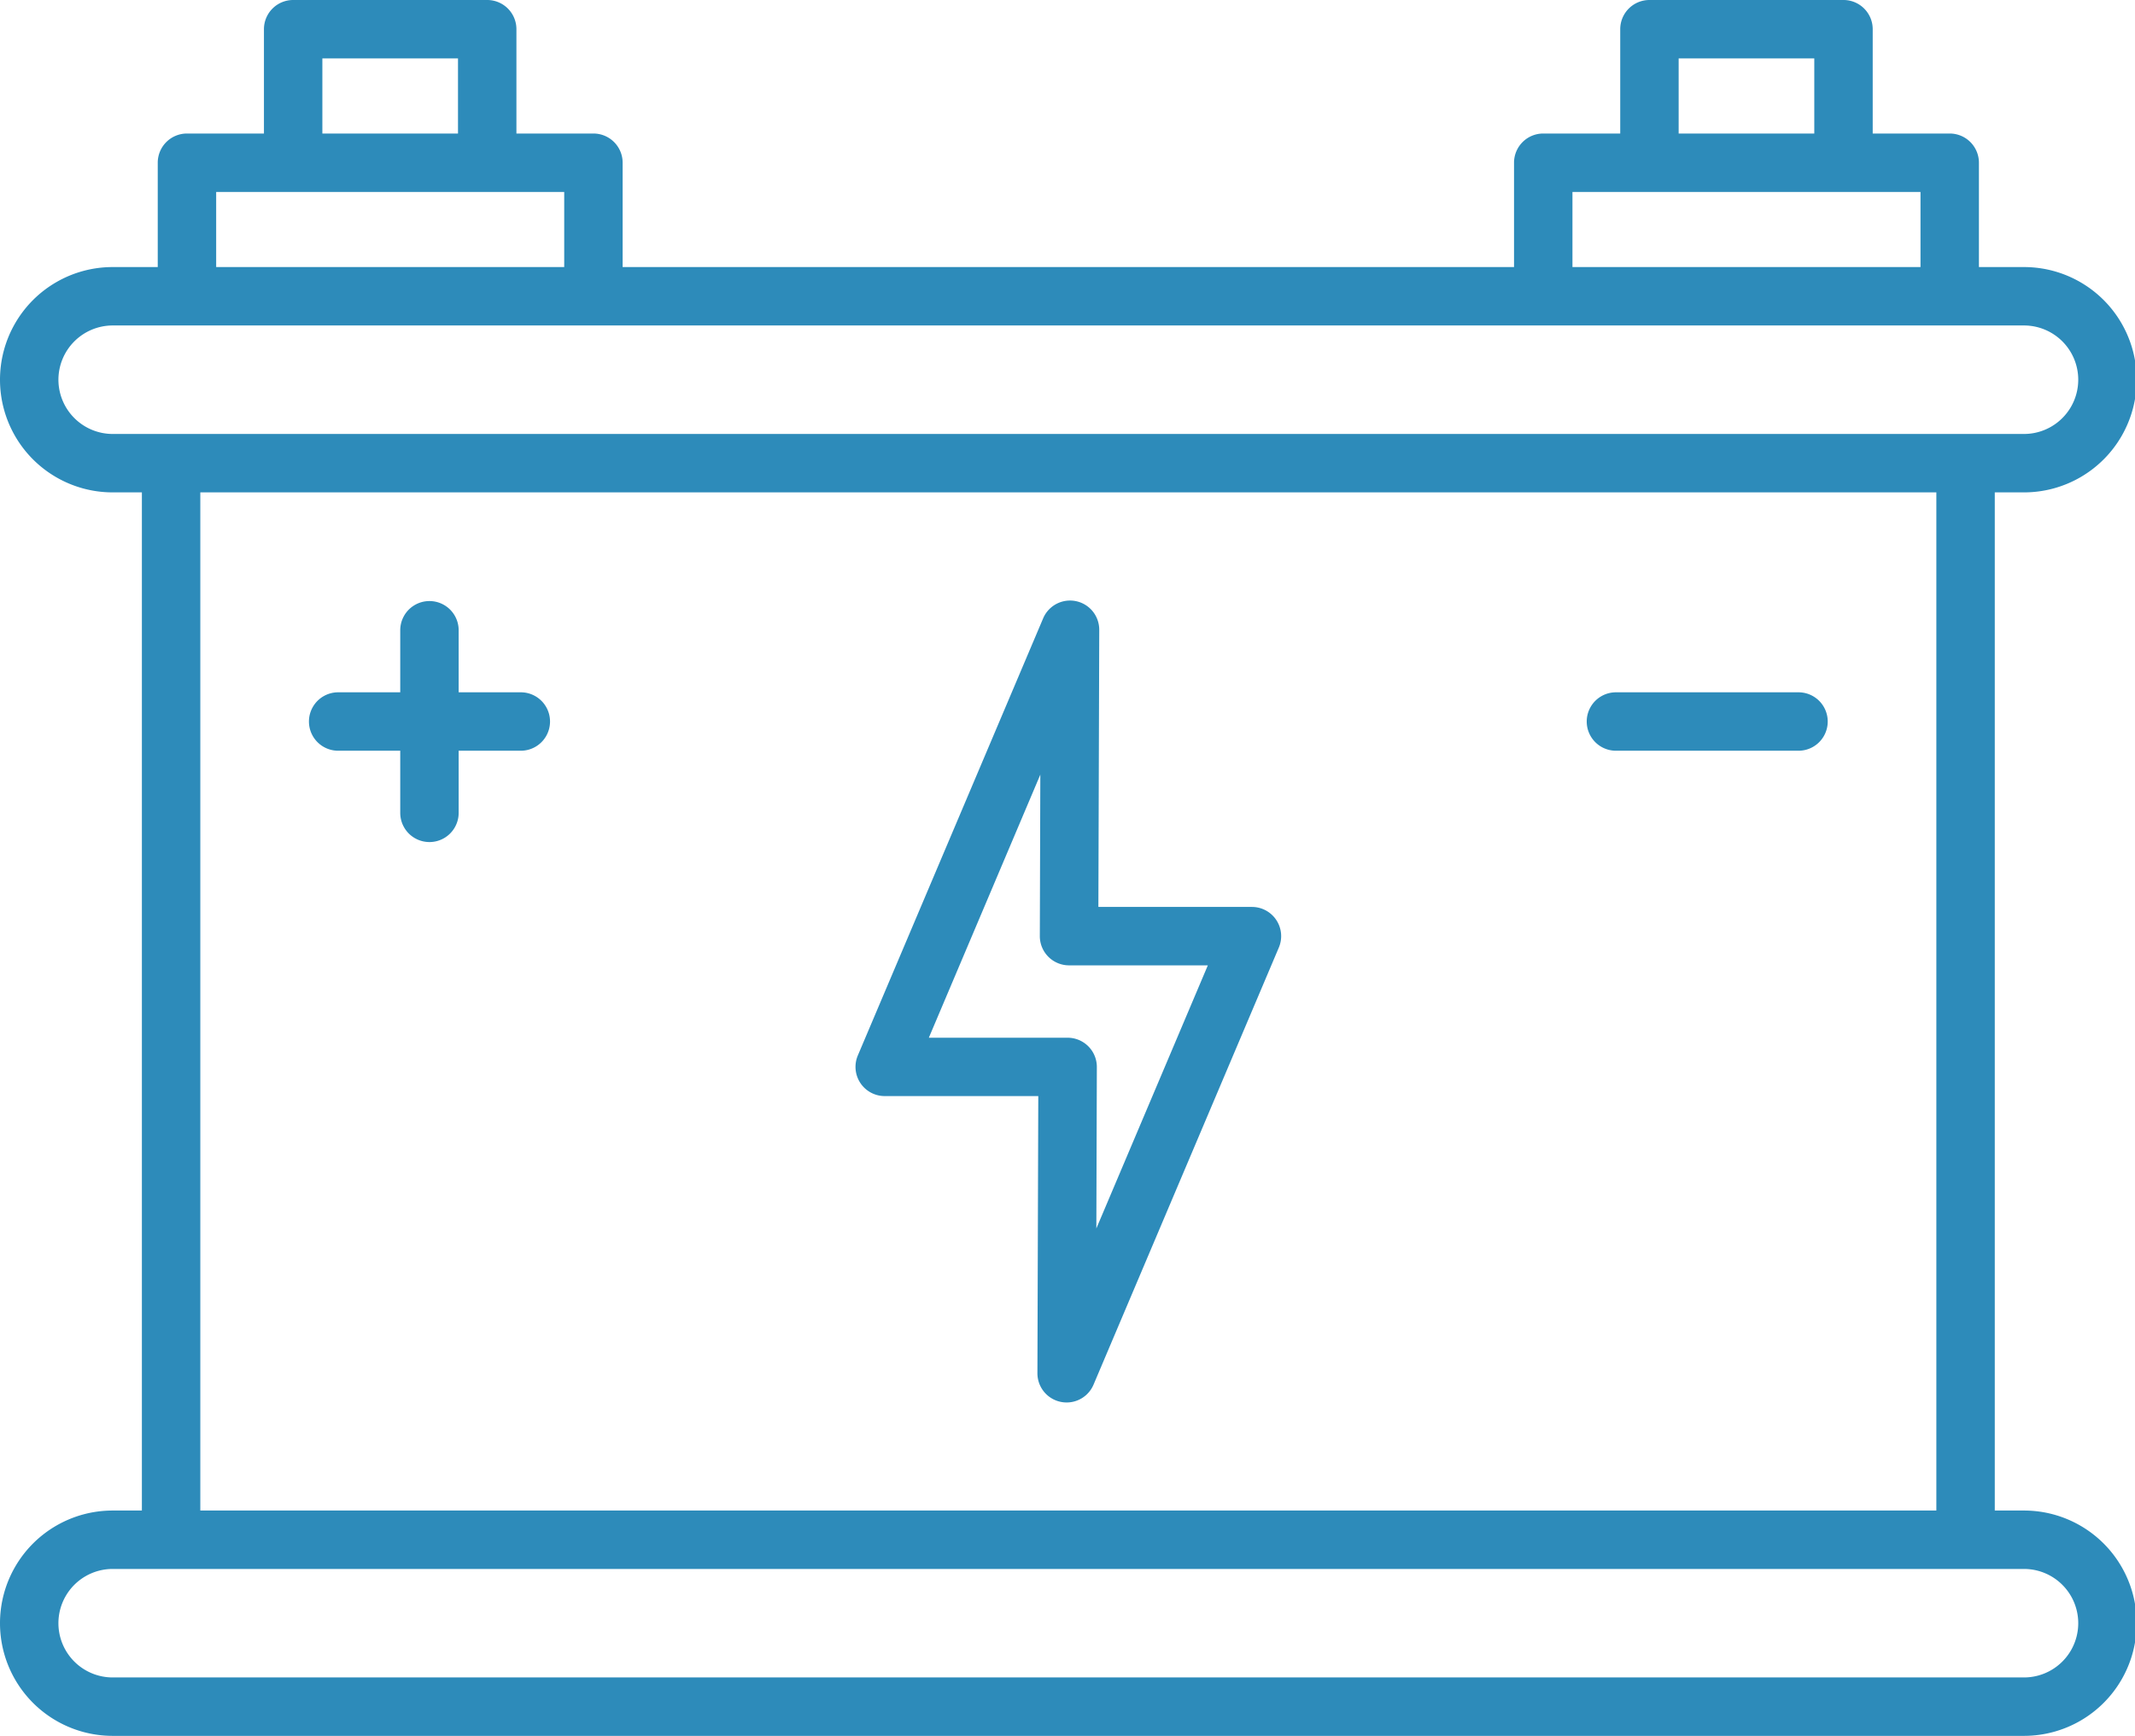
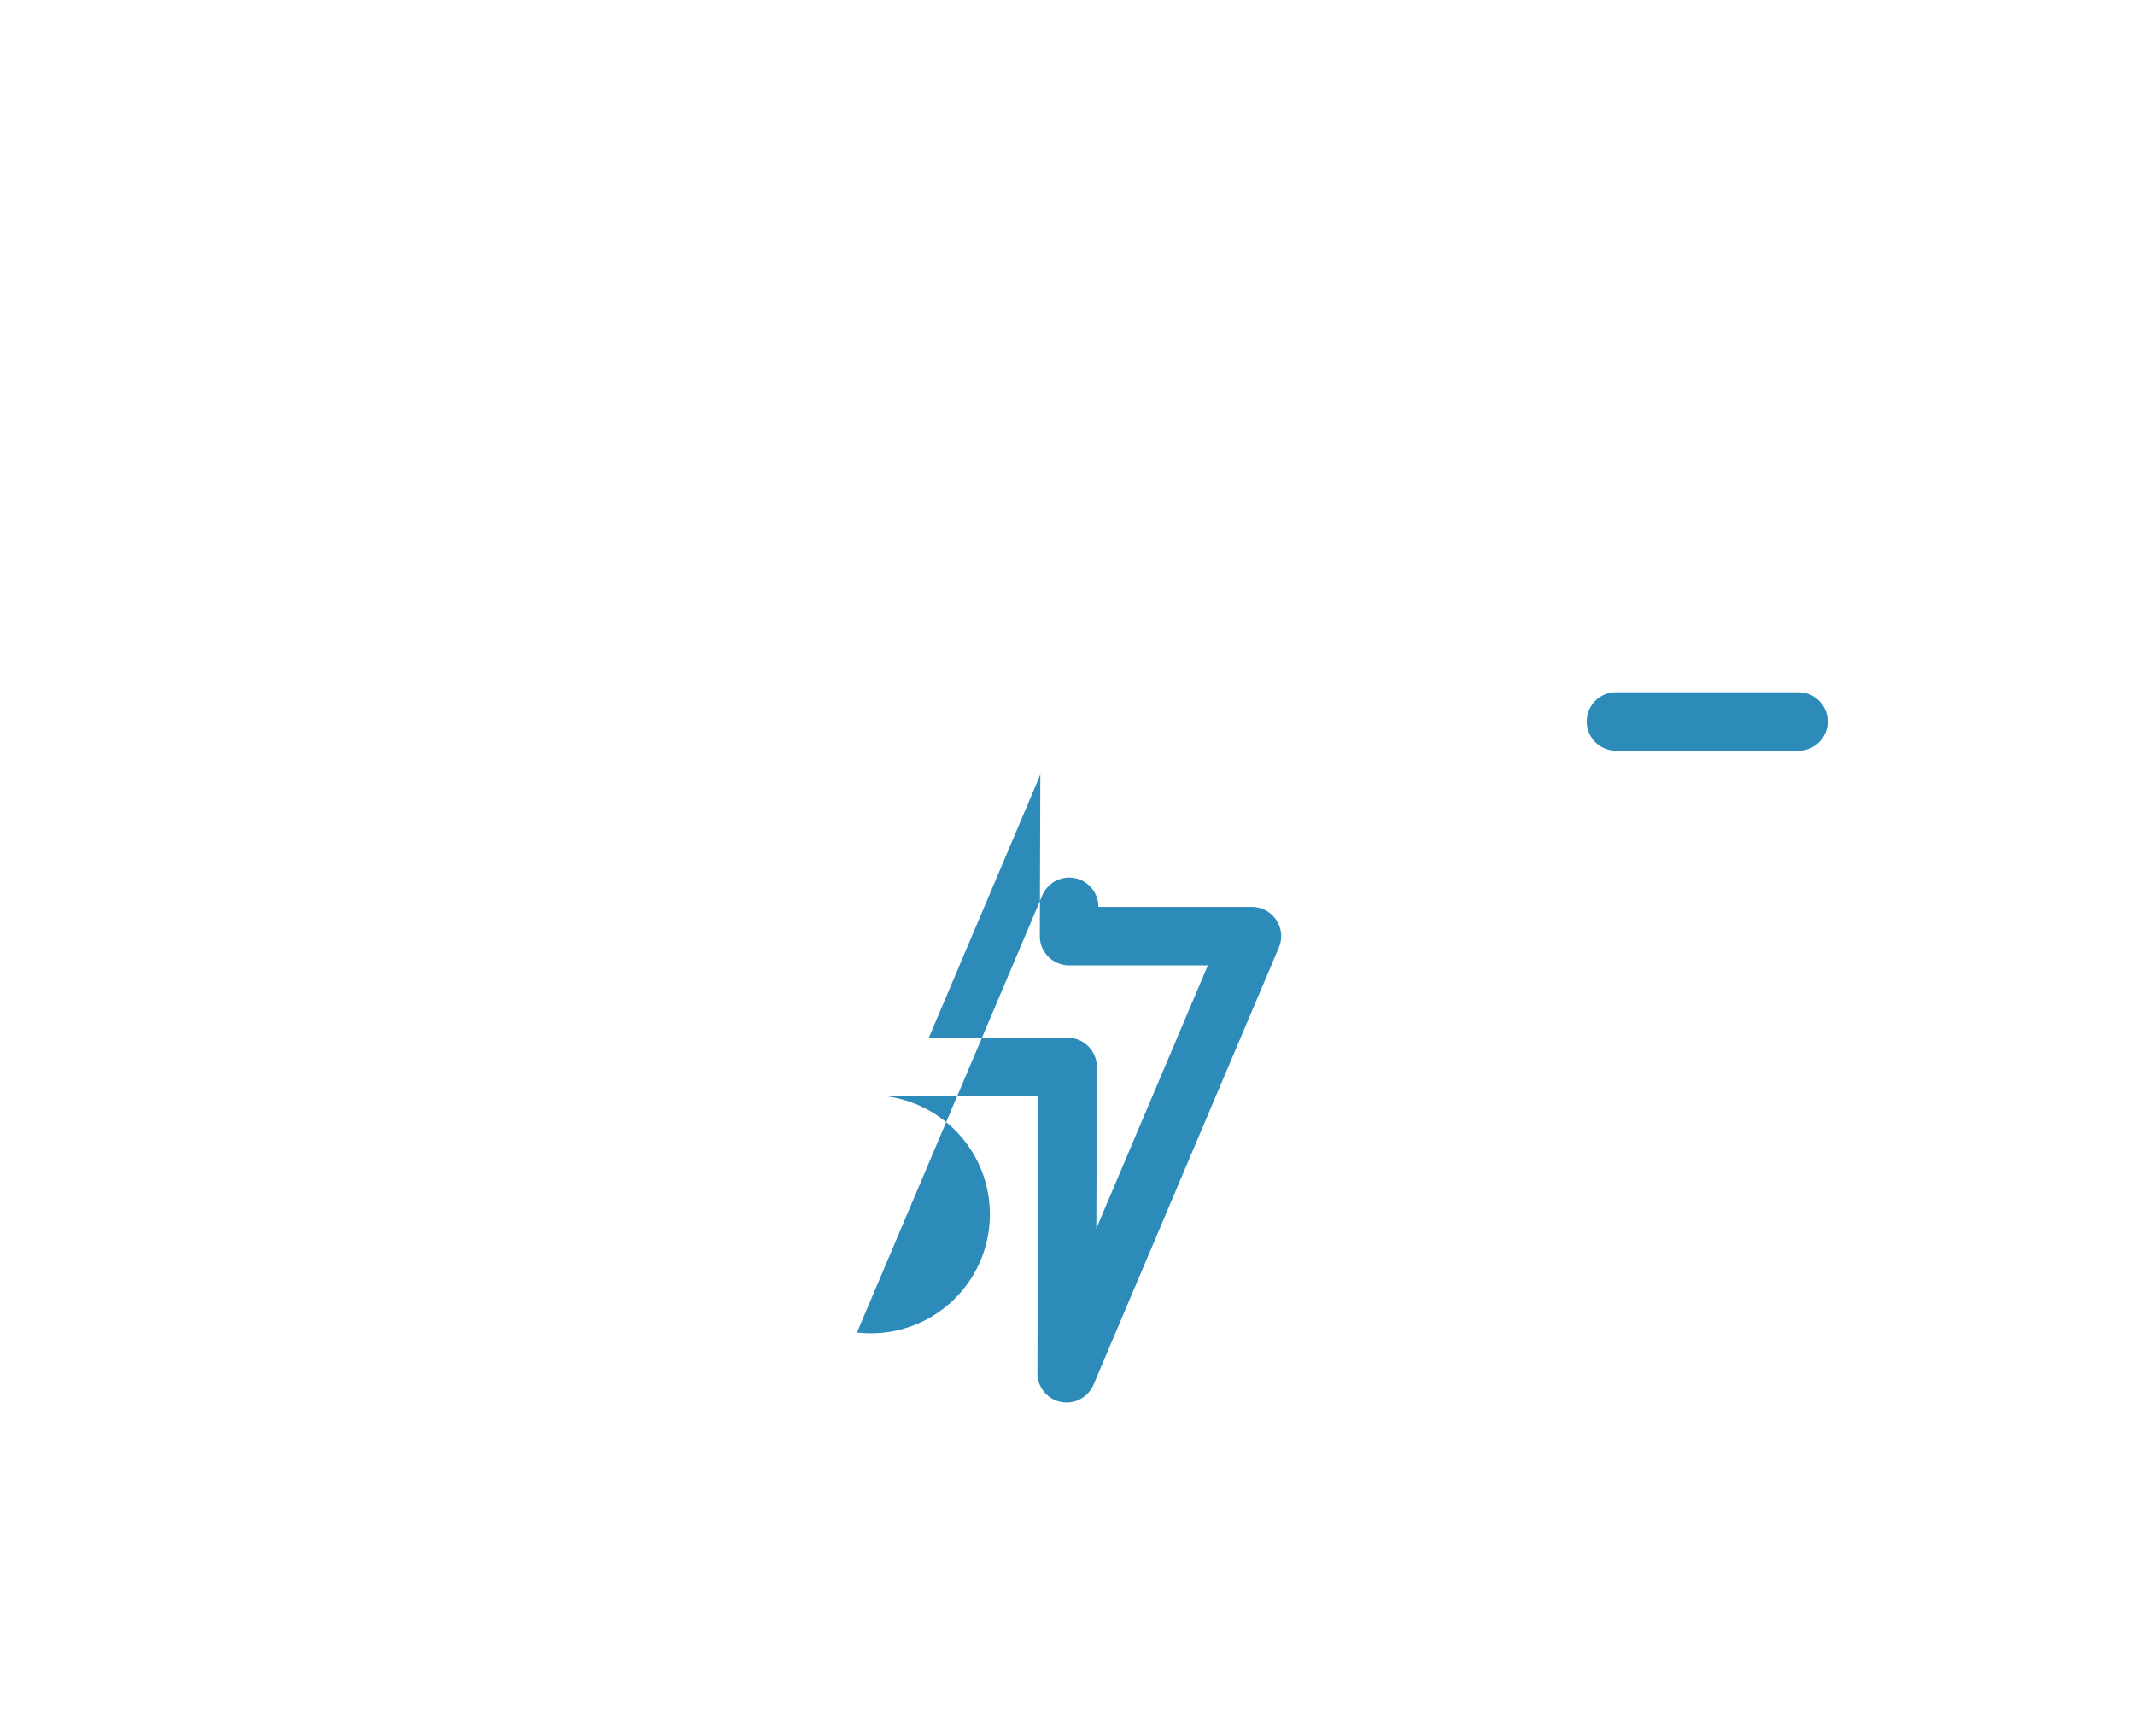
<svg xmlns="http://www.w3.org/2000/svg" fill="#2d8bba" height="104" preserveAspectRatio="xMidYMid meet" version="1" viewBox="0.0 12.0 127.9 104.0" width="127.9" zoomAndPan="magnify">
  <g id="change1_1">
-     <path d="M121.25,102.5H119.5v-61h1.75a6.75,6.75,0,0,0,0-13.5h-2.7v-6.25A1.749,1.749,0,0,0,116.8,20h-4.613v-6.25a1.749,1.749,0,0,0-1.75-1.75H98.812a1.75,1.75,0,0,0-1.75,1.75V20H92.45a1.749,1.749,0,0,0-1.75,1.75V28H37.3v-6.25A1.749,1.749,0,0,0,35.55,20H30.937v-6.25A1.749,1.749,0,0,0,29.187,12H17.562a1.75,1.75,0,0,0-1.75,1.75V20H11.2a1.749,1.749,0,0,0-1.75,1.75V28H6.75a6.75,6.75,0,0,0,0,13.5H8.5v61H6.75a6.75,6.75,0,0,0,0,13.5h114.5a6.75,6.75,0,0,0,0-13.5Zm-20.688-87h8.125V20h-8.125Zm-6.362,8h20.85V28H94.2Zm-74.888-8h8.125V20H19.312Zm-6.362,8H33.8V28H12.95ZM3.5,34.752A3.254,3.254,0,0,1,6.75,31.5h114.5a3.25,3.25,0,0,1,0,6.5H6.75A3.254,3.254,0,0,1,3.5,34.752ZM12,41.5H116v61H12Zm109.25,71H6.75a3.25,3.25,0,0,1,0-6.5h114.5a3.25,3.25,0,0,1,0,6.5Z" fill="inherit" />
-     <path d="M75,66.337H65.8l.052-16.6a1.75,1.75,0,0,0-3.362-.688l-11.1,26.185A1.75,1.75,0,0,0,53,77.669h9.2l-.052,16.6a1.75,1.75,0,0,0,3.362.688l11.1-26.185A1.75,1.75,0,0,0,75,66.337ZM65.678,85.6l.03-9.671a1.751,1.751,0,0,0-1.75-1.756H55.643L62.322,58.41l-.03,9.671a1.751,1.751,0,0,0,1.75,1.756h8.315Z" fill="inherit" />
-     <path d="M31.2,53.478H27.477V49.761a1.75,1.75,0,0,0-3.5,0v3.717H20.258a1.75,1.75,0,0,0,0,3.5h3.719V60.7a1.75,1.75,0,0,0,3.5,0V56.978H31.2a1.75,1.75,0,0,0,0-3.5Z" fill="inherit" />
+     <path d="M75,66.337H65.8a1.75,1.75,0,0,0-3.362-.688l-11.1,26.185A1.75,1.75,0,0,0,53,77.669h9.2l-.052,16.6a1.75,1.75,0,0,0,3.362.688l11.1-26.185A1.75,1.75,0,0,0,75,66.337ZM65.678,85.6l.03-9.671a1.751,1.751,0,0,0-1.75-1.756H55.643L62.322,58.41l-.03,9.671a1.751,1.751,0,0,0,1.75,1.756h8.315Z" fill="inherit" />
    <path d="M107.742,53.478H96.805a1.75,1.75,0,0,0,0,3.5h10.937a1.75,1.75,0,0,0,0-3.5Z" fill="inherit" />
  </g>
</svg>